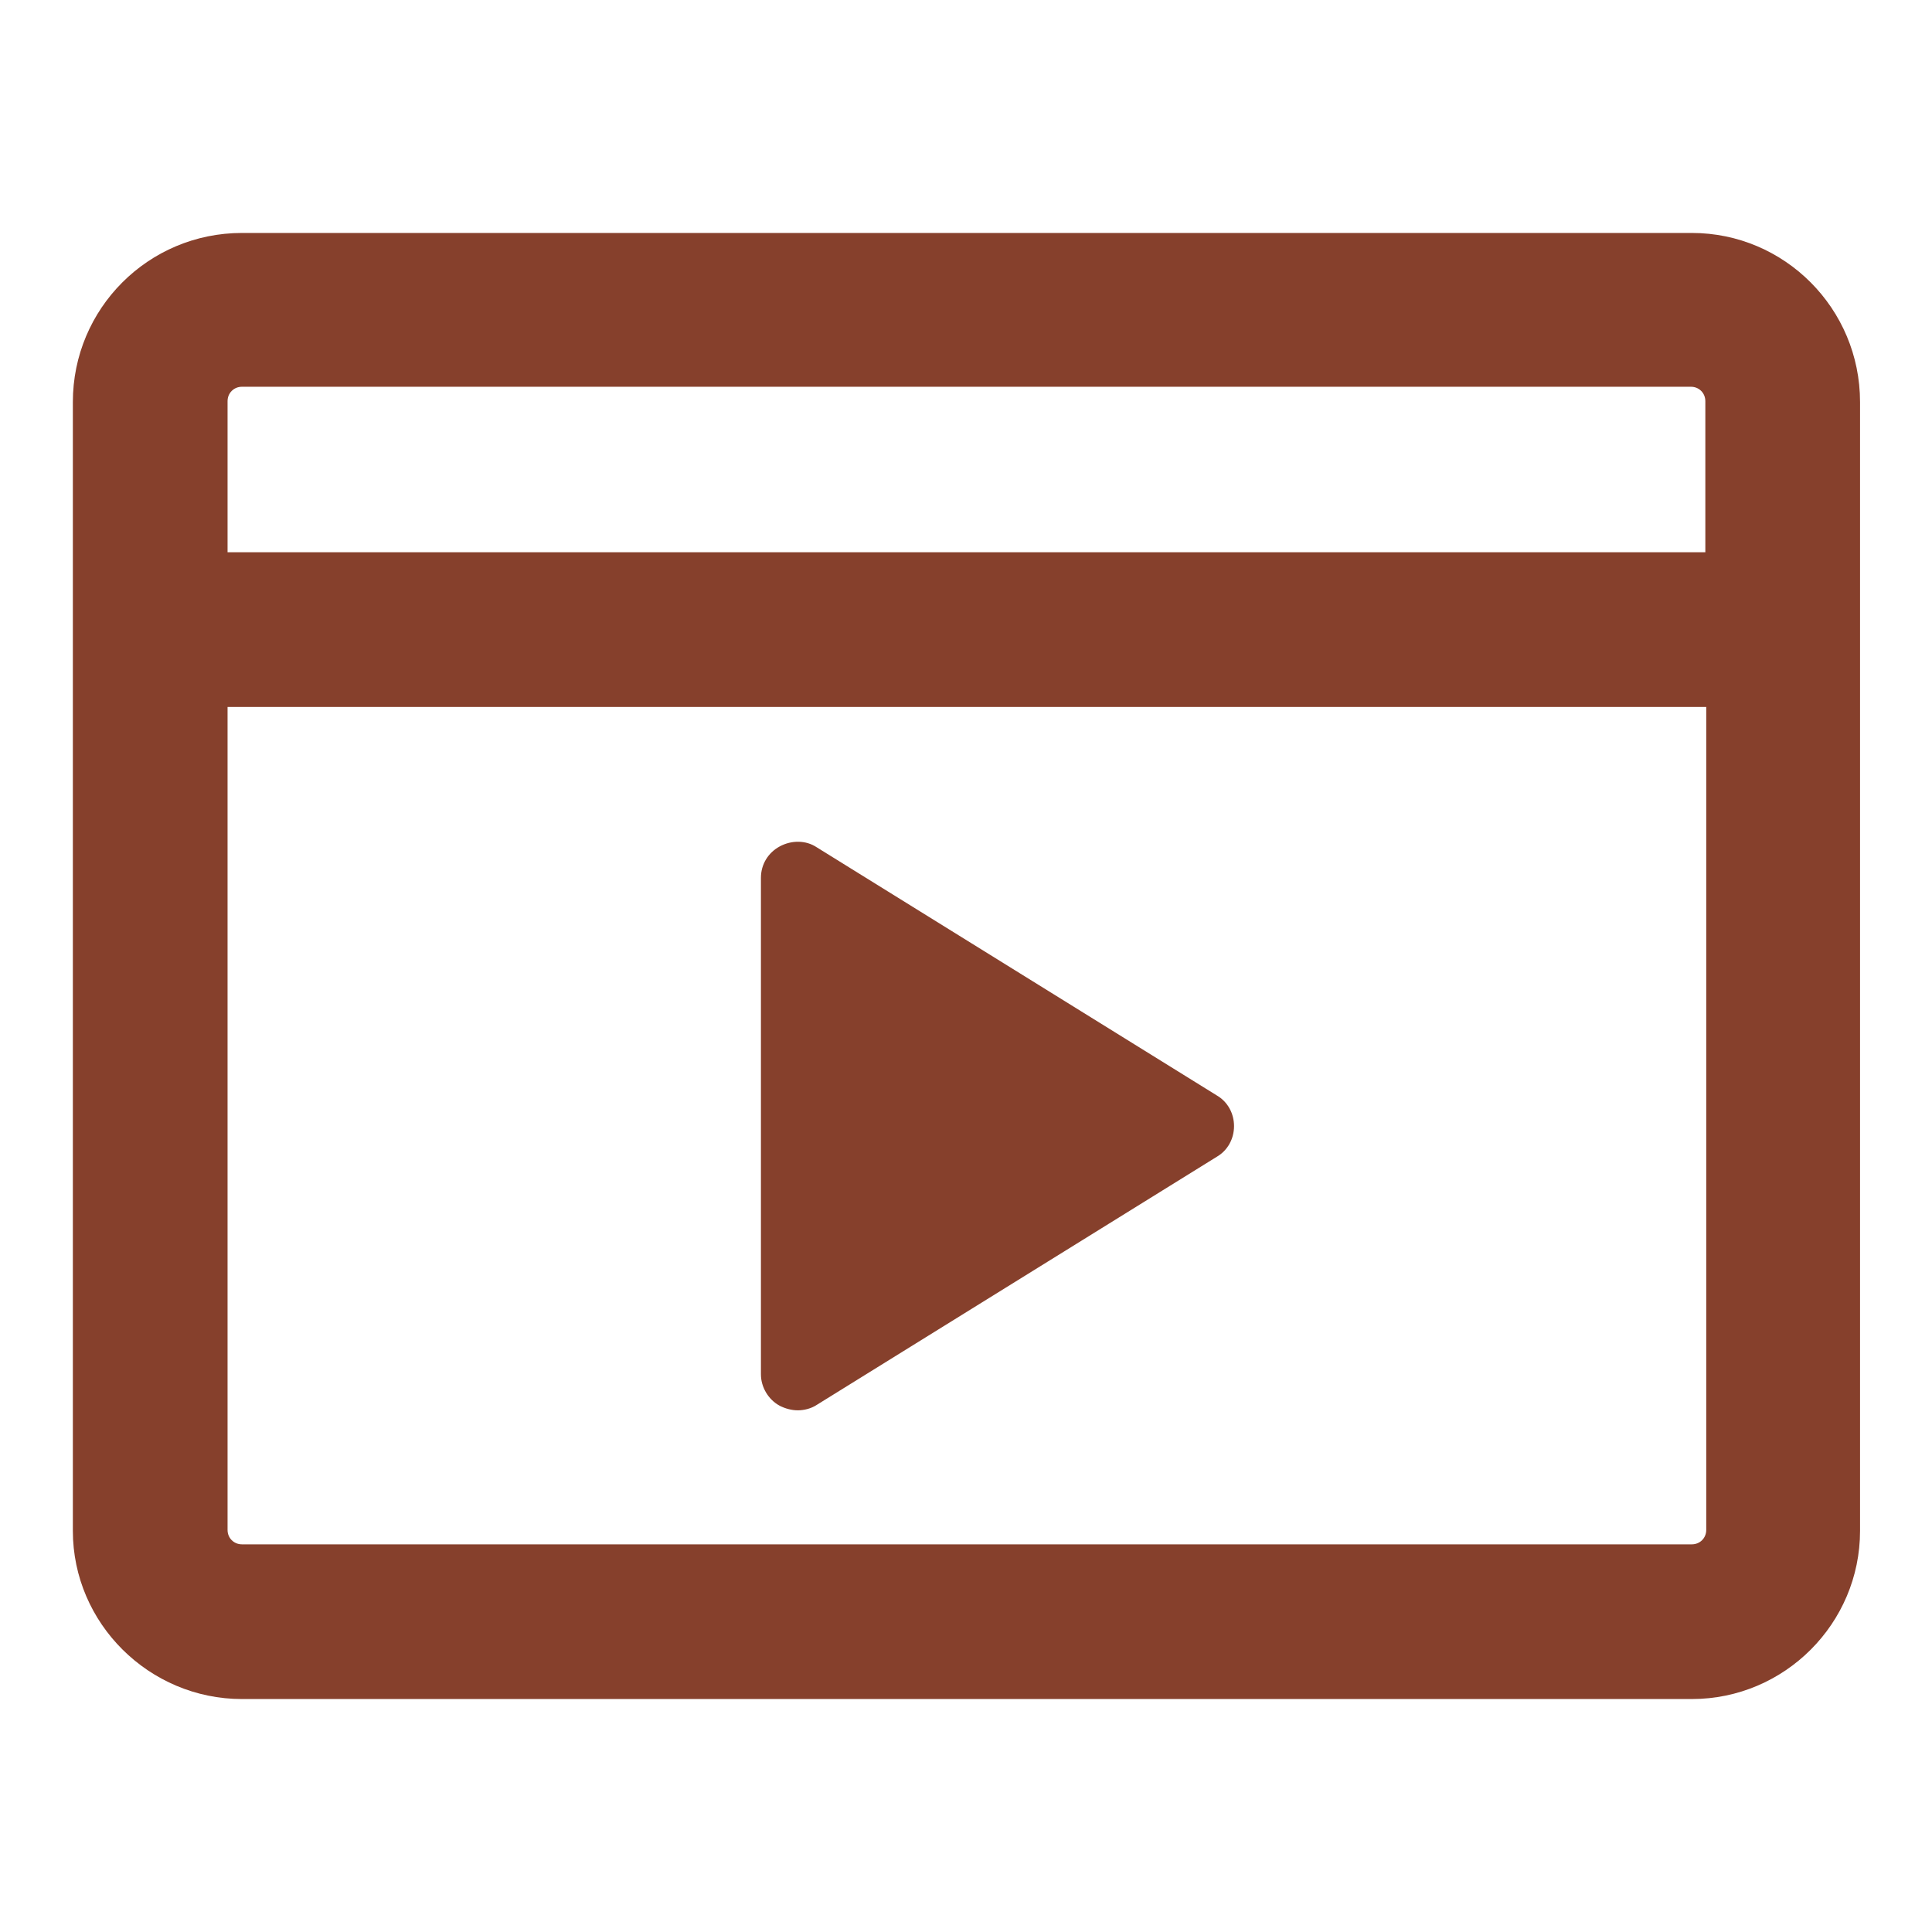
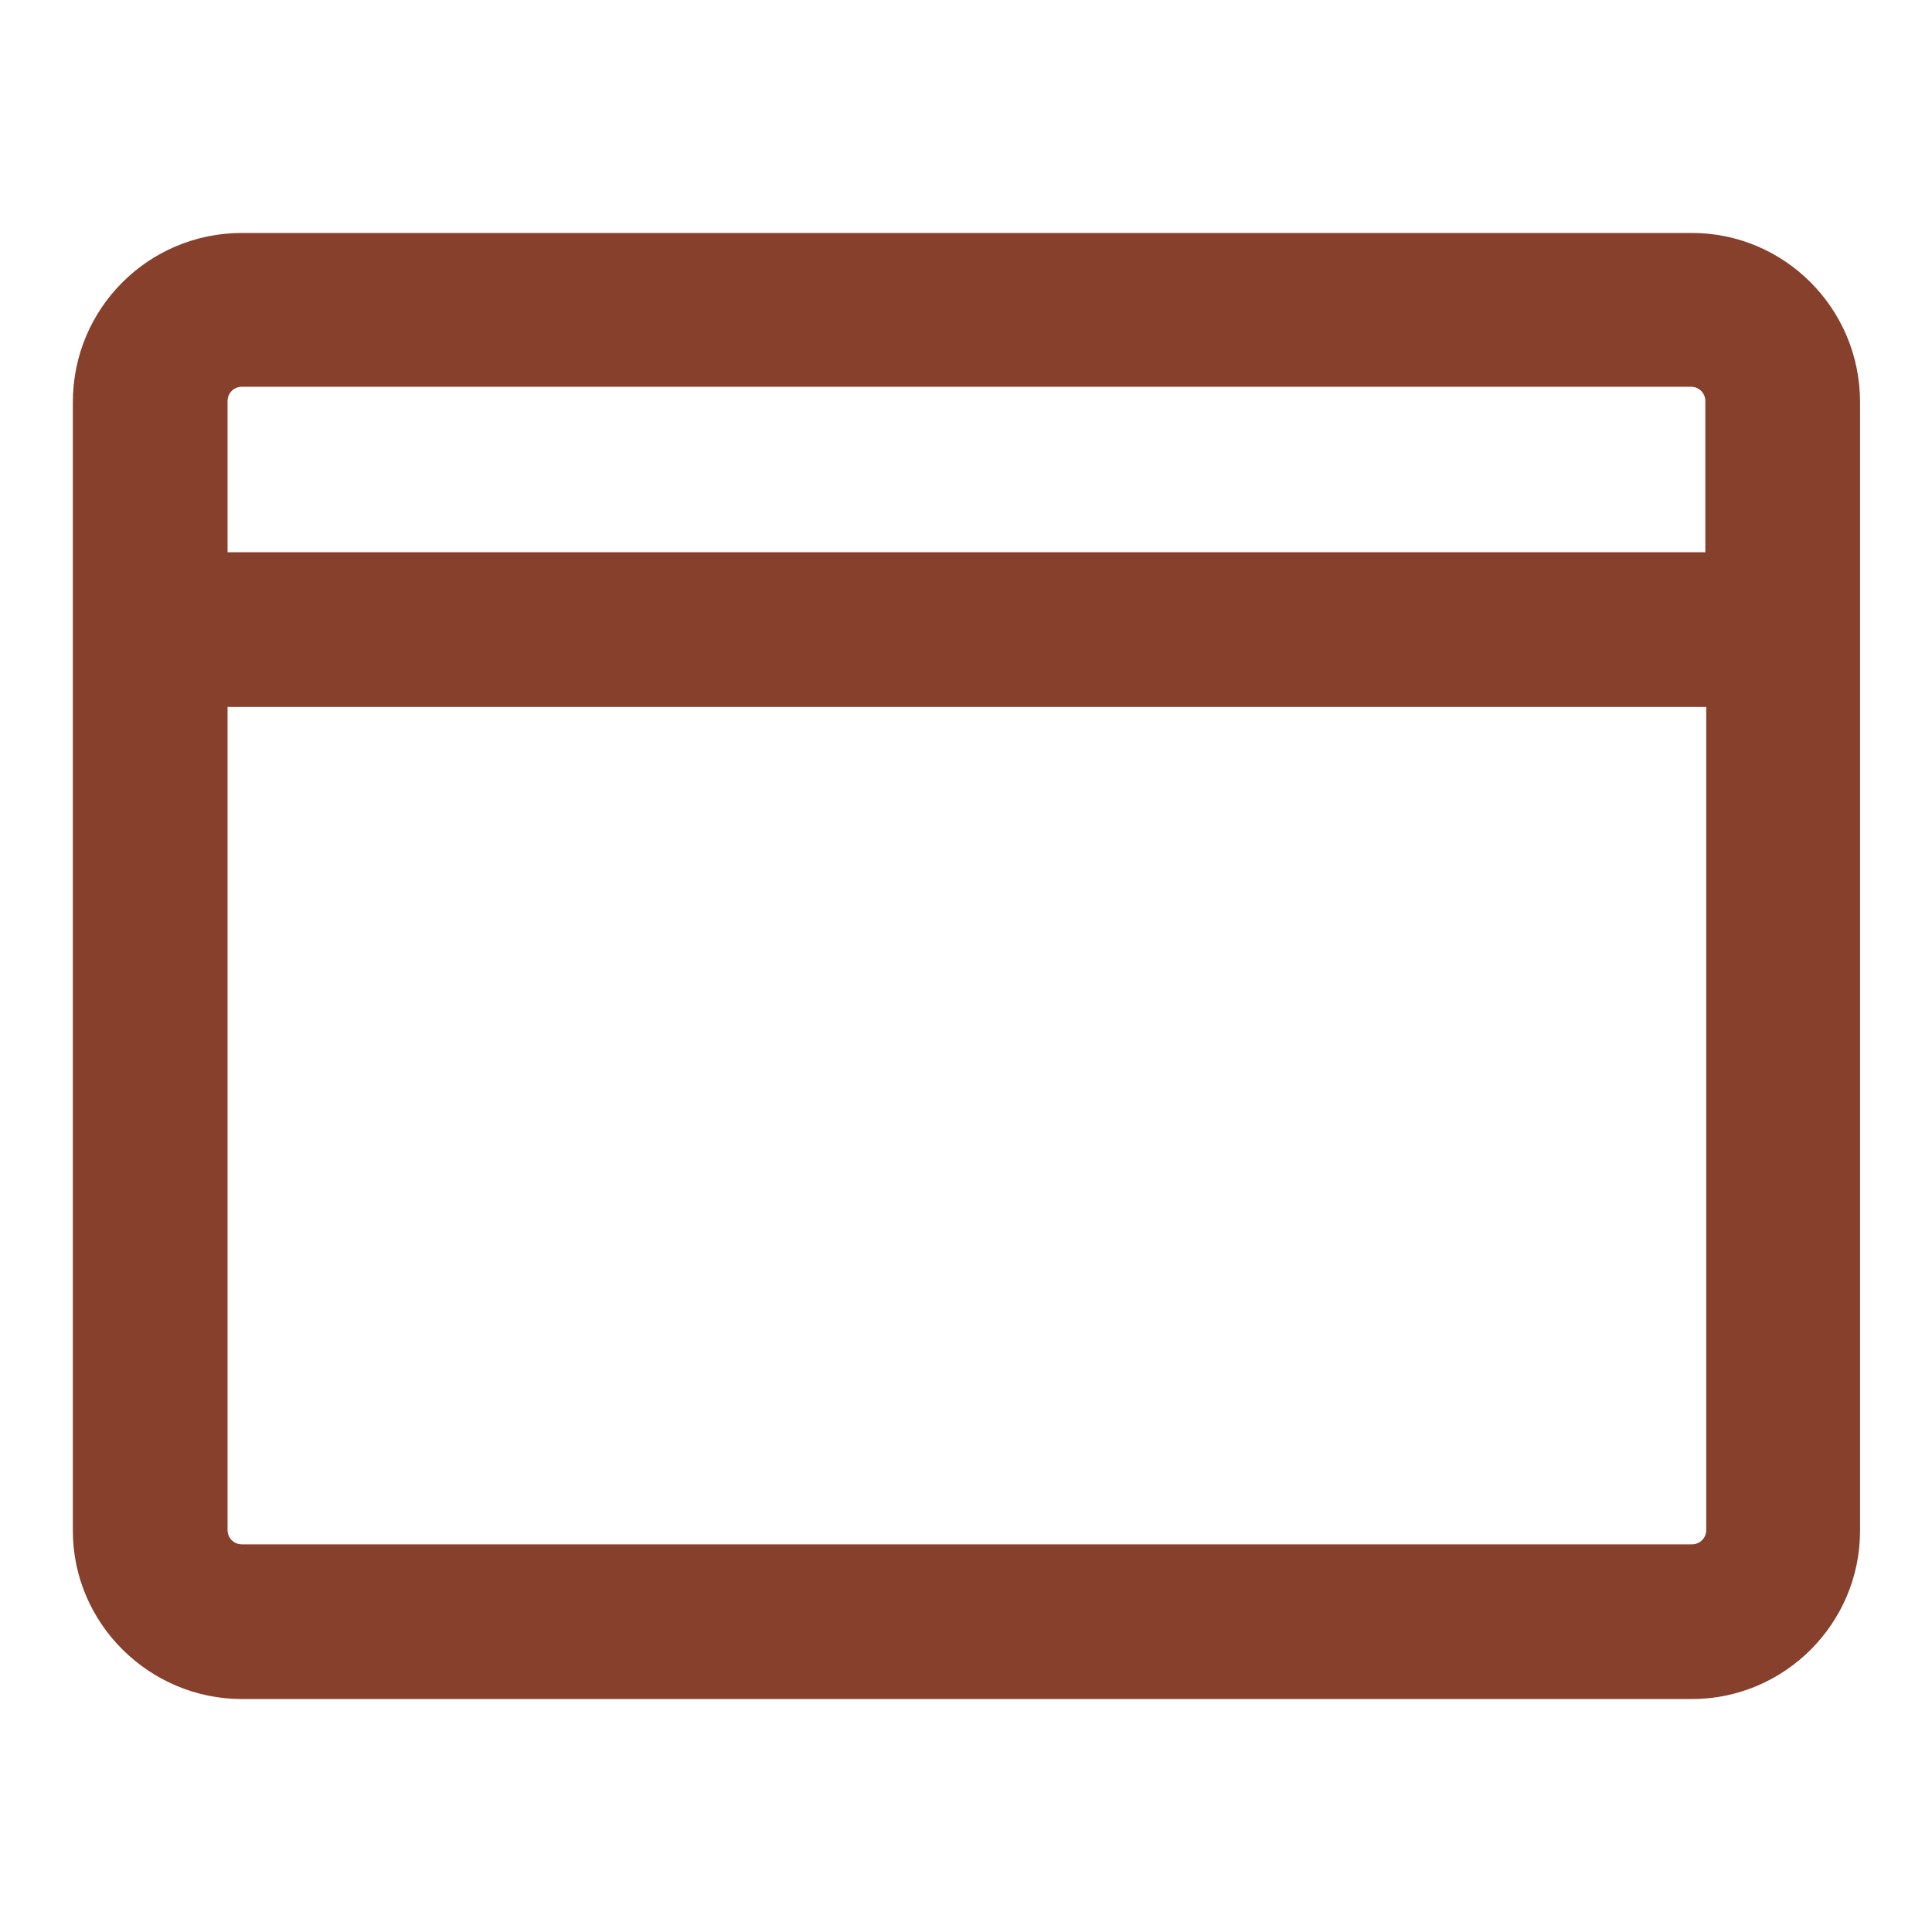
<svg xmlns="http://www.w3.org/2000/svg" id="Capa_1" viewBox="0 0 21.48 21.48">
  <defs>
    <style>.cls-1{fill:#86402c;}</style>
  </defs>
  <path class="cls-1" d="M18.81,2.59H2.69c-1.04,0-1.88.84-1.88,1.88v12.55c0,1.03.85,1.87,1.88,1.87h16.12c1.03,0,1.87-.84,1.87-1.87V4.47c0-1.04-.84-1.88-1.87-1.88ZM2.53,7.86h16.44v9.15c0,.09-.07.16-.16.16H2.69c-.09,0-.16-.07-.16-.16V7.86ZM2.69,4.3h16.11c.09,0,.16.07.16.16v1.68H2.53v-1.68c0-.09.07-.16.16-.16Z" />
-   <path class="cls-1" d="M8.67,15.63c.06.03.13.05.2.05s.15-.02.21-.06l4.45-2.76c.12-.07.19-.2.19-.34s-.07-.27-.19-.34l-4.45-2.76c-.12-.08-.28-.08-.41-.01s-.21.2-.21.35v5.52c0,.14.08.28.21.35Z" />
</svg>